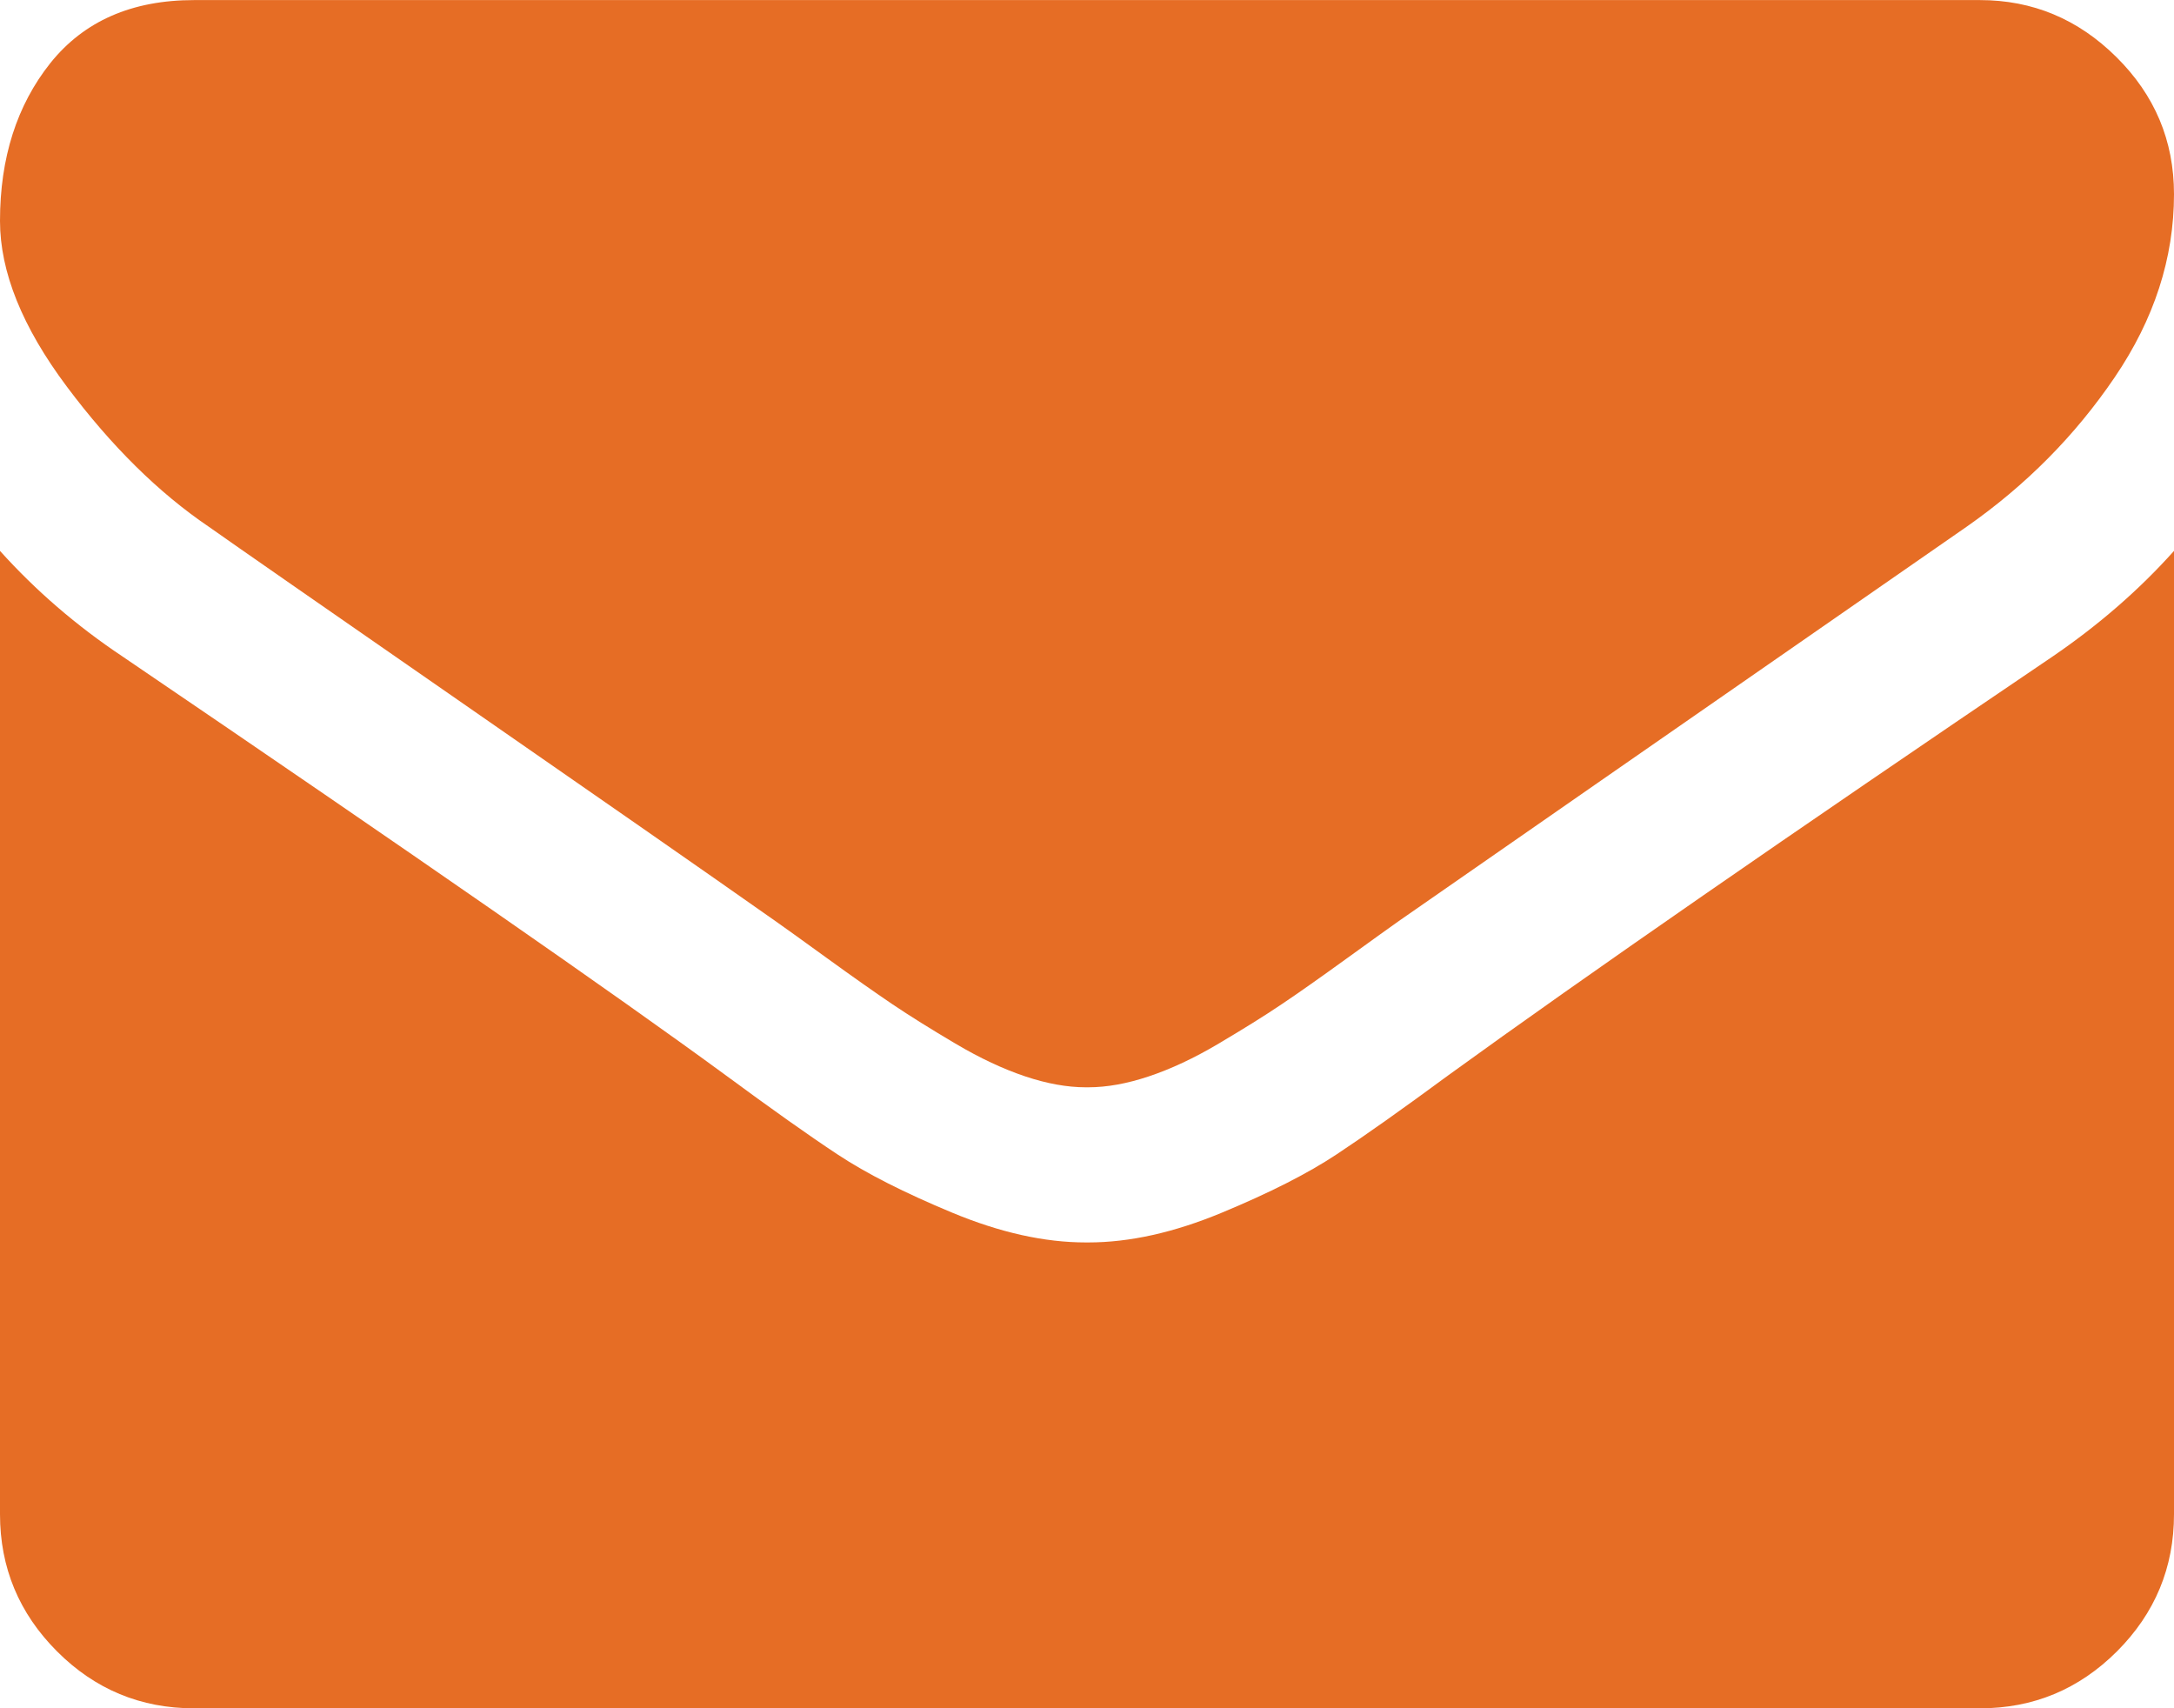
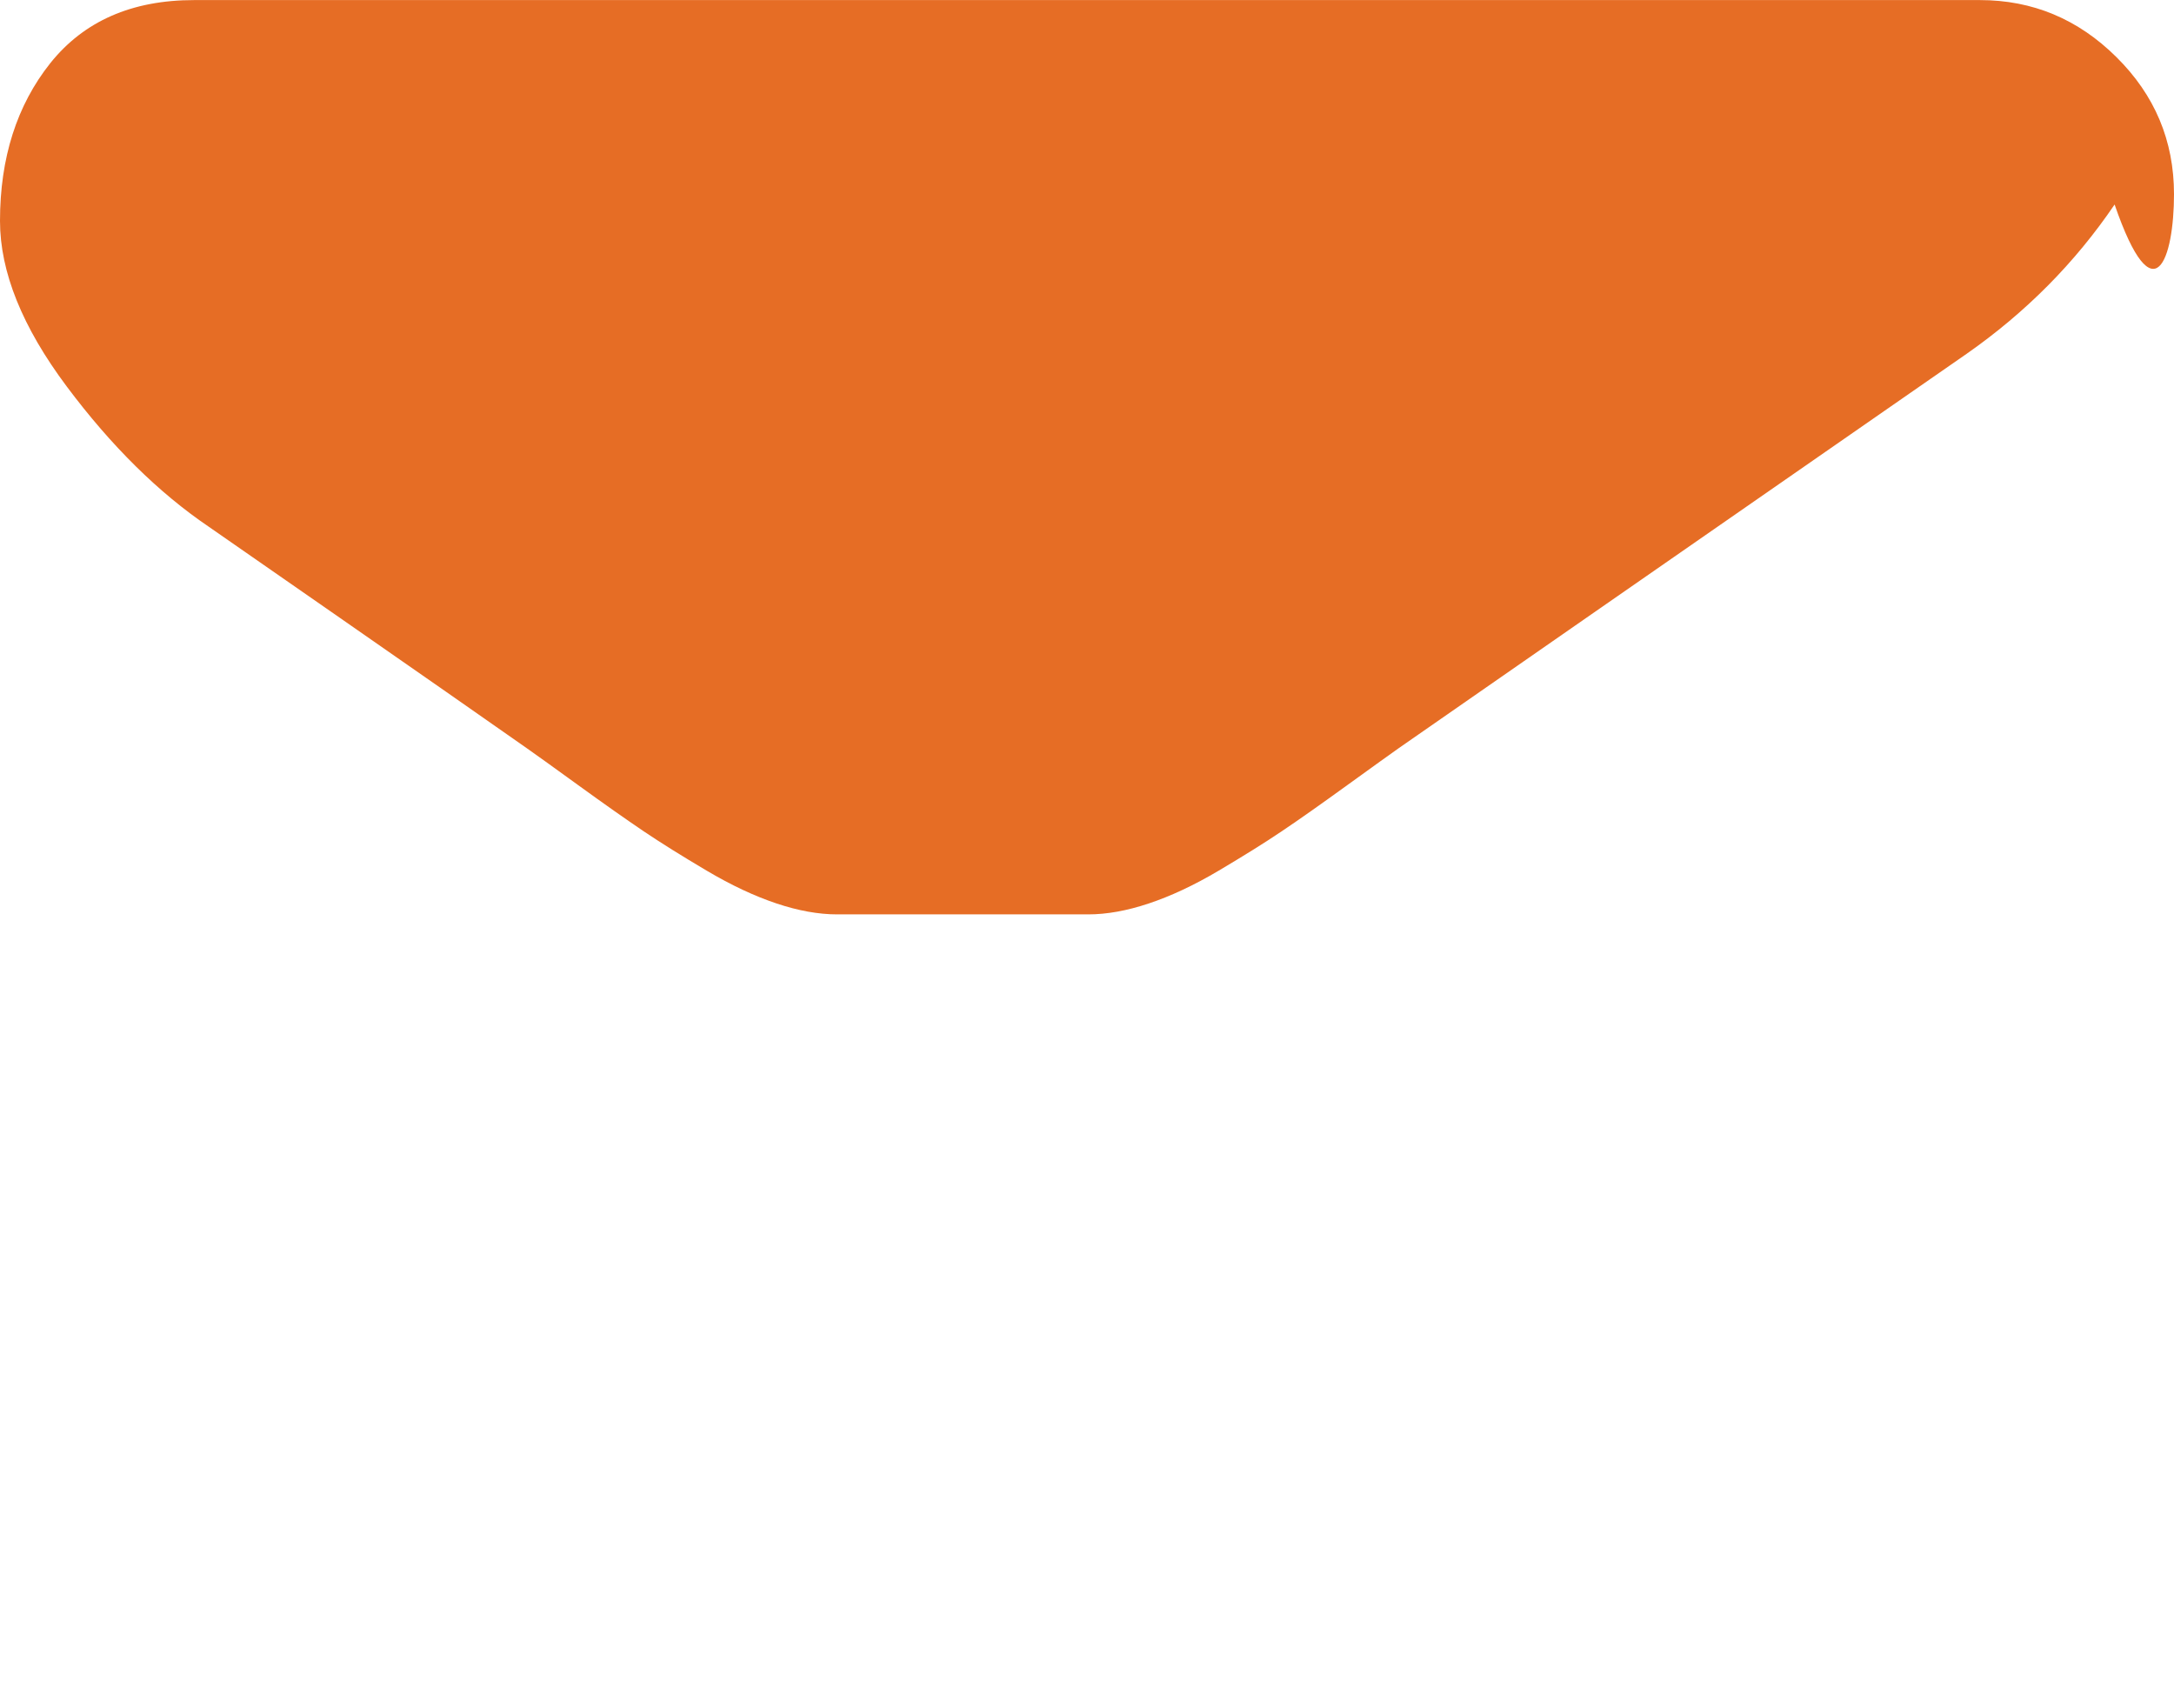
<svg xmlns="http://www.w3.org/2000/svg" version="1.1" id="Layer_1" x="0px" y="0px" width="28px" height="22px" viewBox="0 0 28 22" enable-background="new 0 0 28 22" xml:space="preserve">
  <g>
    <g>
-       <path fill="#E66D25" d="M2.688,6.783c0.354,0.25,1.422,0.992,3.203,2.227s3.146,2.184,4.094,2.851    c0.104,0.073,0.325,0.231,0.664,0.477c0.338,0.245,0.62,0.443,0.843,0.594c0.224,0.151,0.495,0.32,0.813,0.508    c0.317,0.188,0.617,0.328,0.898,0.422s0.542,0.141,0.781,0.141H14h0.016c0.24,0,0.5-0.047,0.781-0.141    c0.282-0.094,0.582-0.234,0.899-0.422s0.588-0.356,0.813-0.508c0.224-0.15,0.505-0.349,0.844-0.594    c0.338-0.245,0.56-0.403,0.664-0.477c0.958-0.667,3.396-2.359,7.313-5.078c0.76-0.531,1.396-1.172,1.905-1.922    C27.745,4.111,28,3.324,28,2.501c0-0.688-0.247-1.276-0.742-1.766c-0.494-0.49-1.08-0.734-1.758-0.734h-23    c-0.802,0-1.419,0.271-1.852,0.812C0.217,1.355,0,2.033,0,2.845C0,3.501,0.287,4.212,0.86,4.978S2.042,6.345,2.688,6.783z" />
-       <path fill="#E66D25" d="M26.438,8.454c-3.416,2.313-6.01,4.109-7.78,5.391c-0.594,0.438-1.076,0.779-1.445,1.023    c-0.37,0.245-0.862,0.495-1.477,0.75c-0.615,0.256-1.188,0.383-1.719,0.383H14h-0.016c-0.531,0-1.104-0.127-1.719-0.383    c-0.614-0.255-1.107-0.505-1.477-0.75c-0.37-0.244-0.852-0.586-1.445-1.023c-1.406-1.031-3.995-2.828-7.766-5.391    C0.985,8.059,0.459,7.605,0,7.095v12.406c0,0.688,0.245,1.276,0.734,1.766c0.489,0.49,1.078,0.734,1.766,0.734h23    c0.687,0,1.275-0.244,1.766-0.734C27.756,20.776,28,20.188,28,19.501V7.095C27.553,7.595,27.032,8.048,26.438,8.454z" />
+       <path fill="#E66D25" d="M2.688,6.783s3.146,2.184,4.094,2.851    c0.104,0.073,0.325,0.231,0.664,0.477c0.338,0.245,0.62,0.443,0.843,0.594c0.224,0.151,0.495,0.32,0.813,0.508    c0.317,0.188,0.617,0.328,0.898,0.422s0.542,0.141,0.781,0.141H14h0.016c0.24,0,0.5-0.047,0.781-0.141    c0.282-0.094,0.582-0.234,0.899-0.422s0.588-0.356,0.813-0.508c0.224-0.15,0.505-0.349,0.844-0.594    c0.338-0.245,0.56-0.403,0.664-0.477c0.958-0.667,3.396-2.359,7.313-5.078c0.76-0.531,1.396-1.172,1.905-1.922    C27.745,4.111,28,3.324,28,2.501c0-0.688-0.247-1.276-0.742-1.766c-0.494-0.49-1.08-0.734-1.758-0.734h-23    c-0.802,0-1.419,0.271-1.852,0.812C0.217,1.355,0,2.033,0,2.845C0,3.501,0.287,4.212,0.86,4.978S2.042,6.345,2.688,6.783z" />
    </g>
  </g>
</svg>